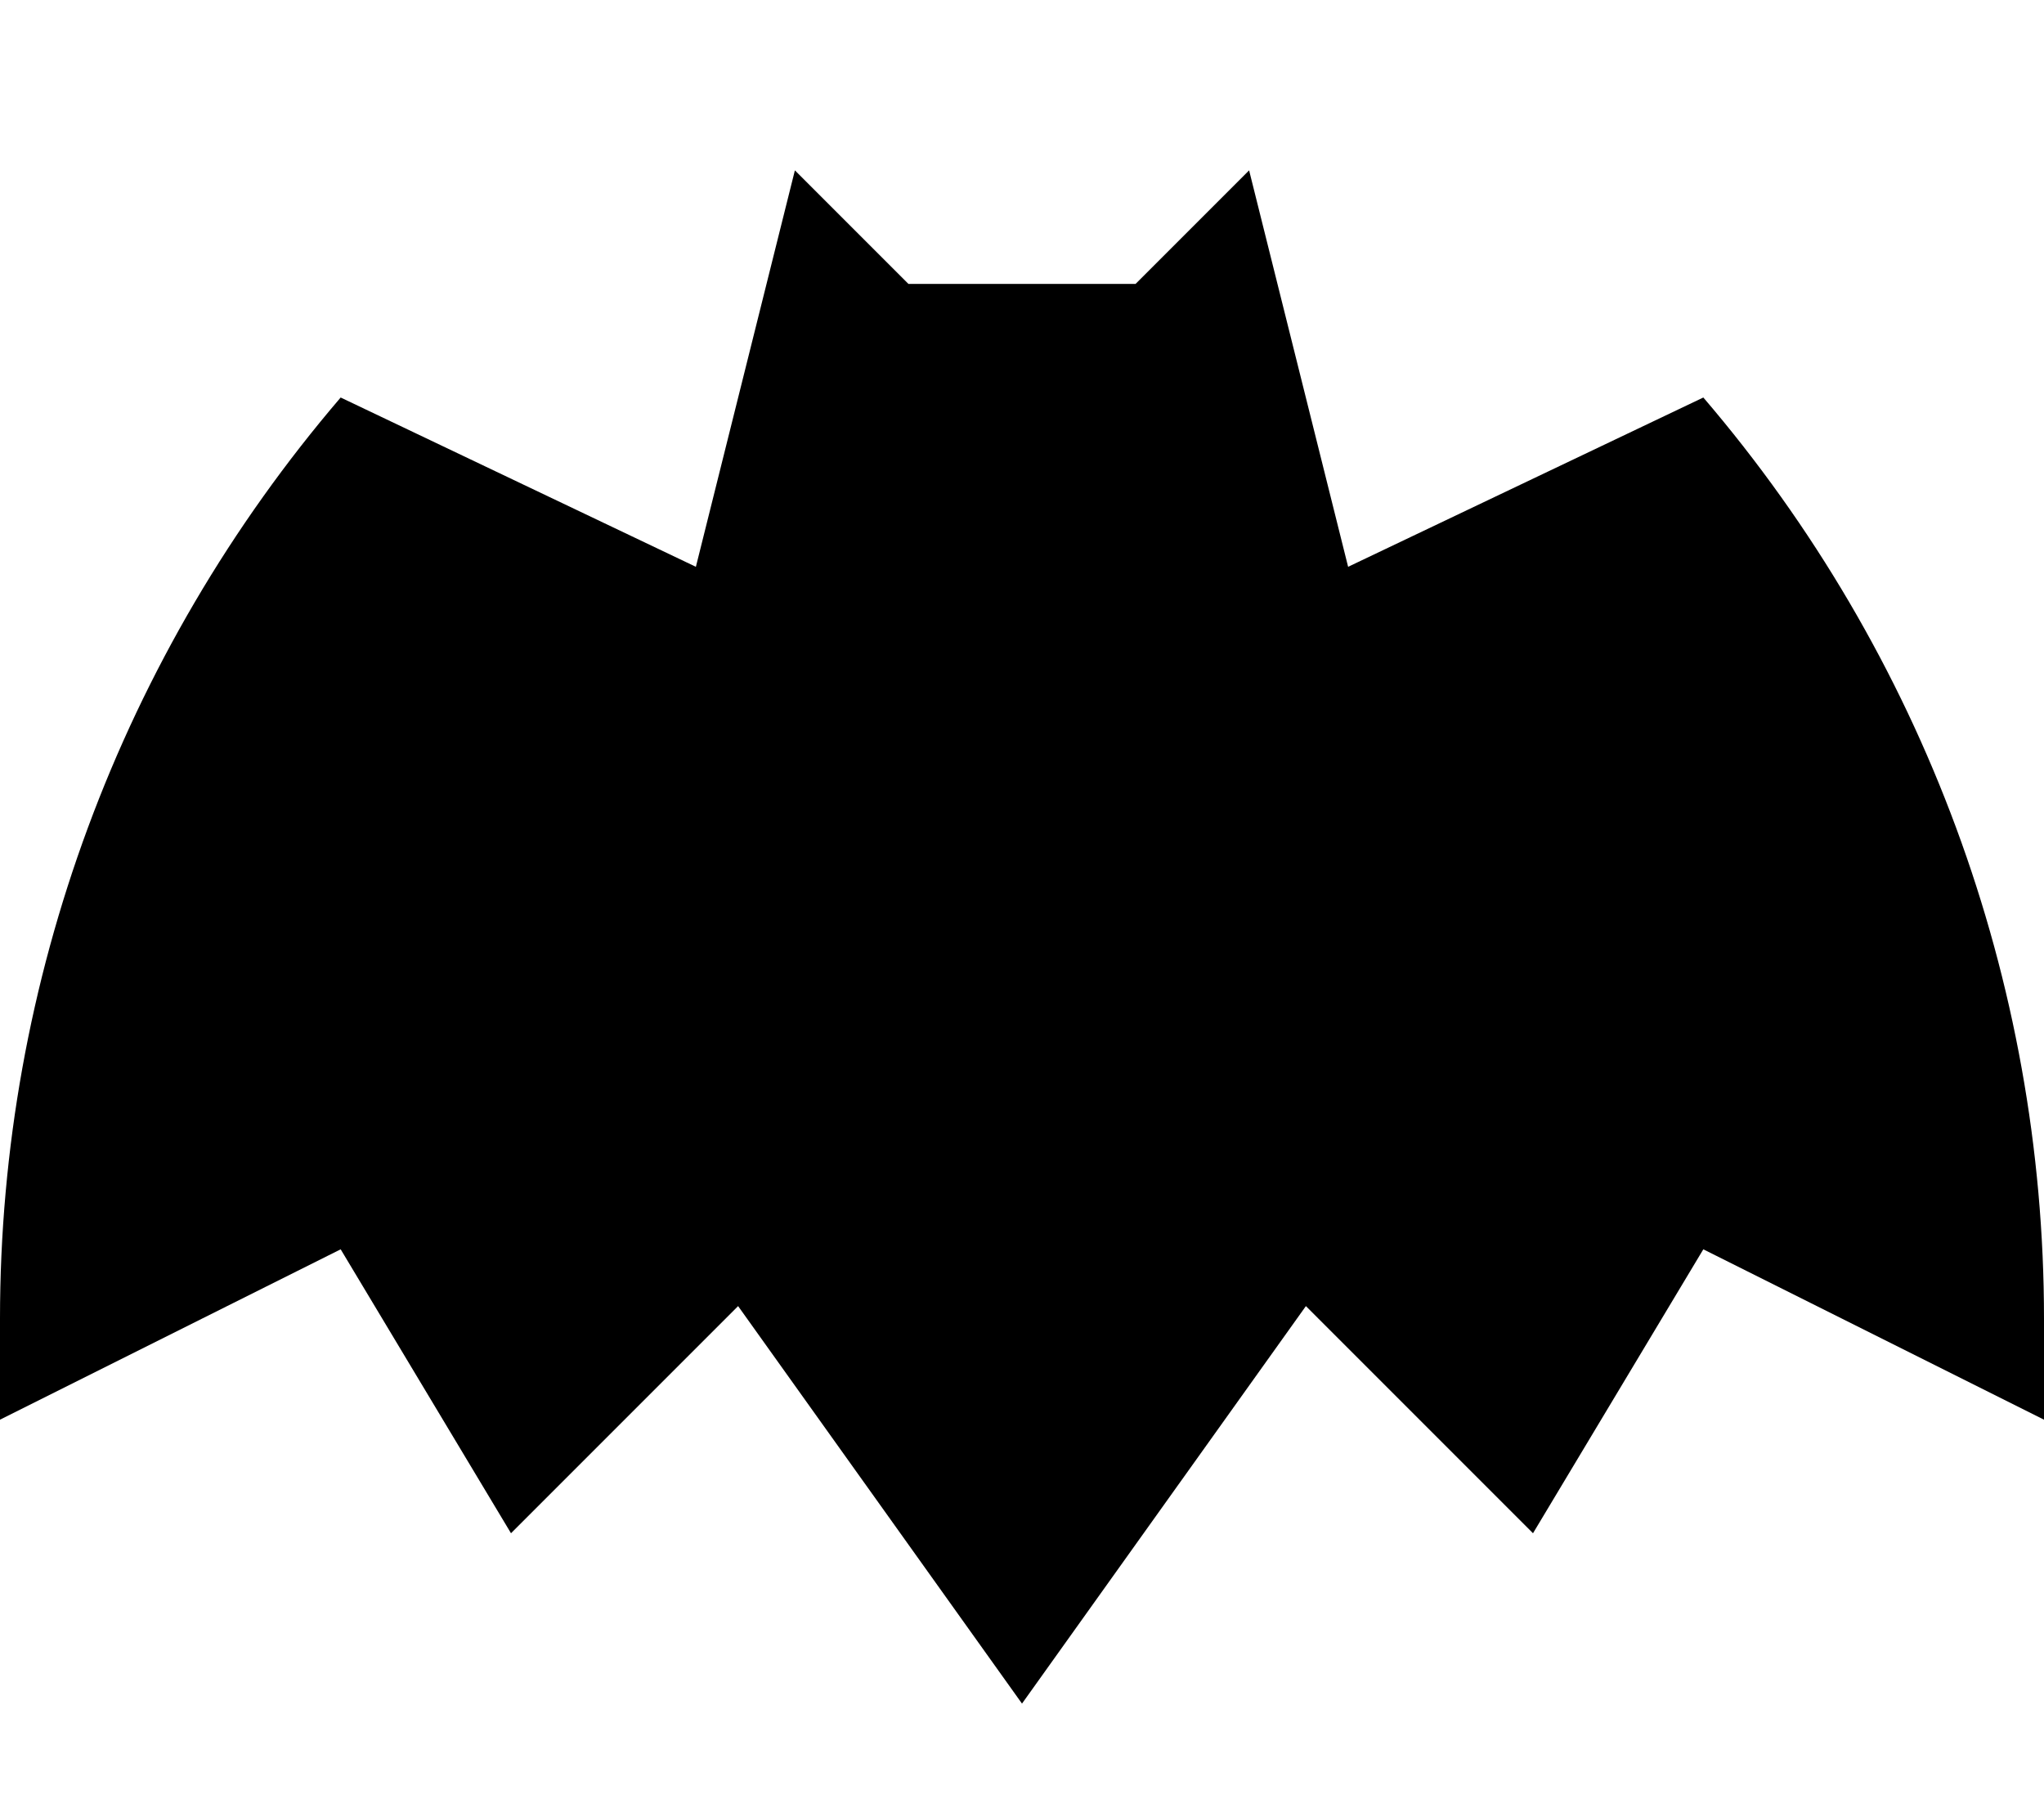
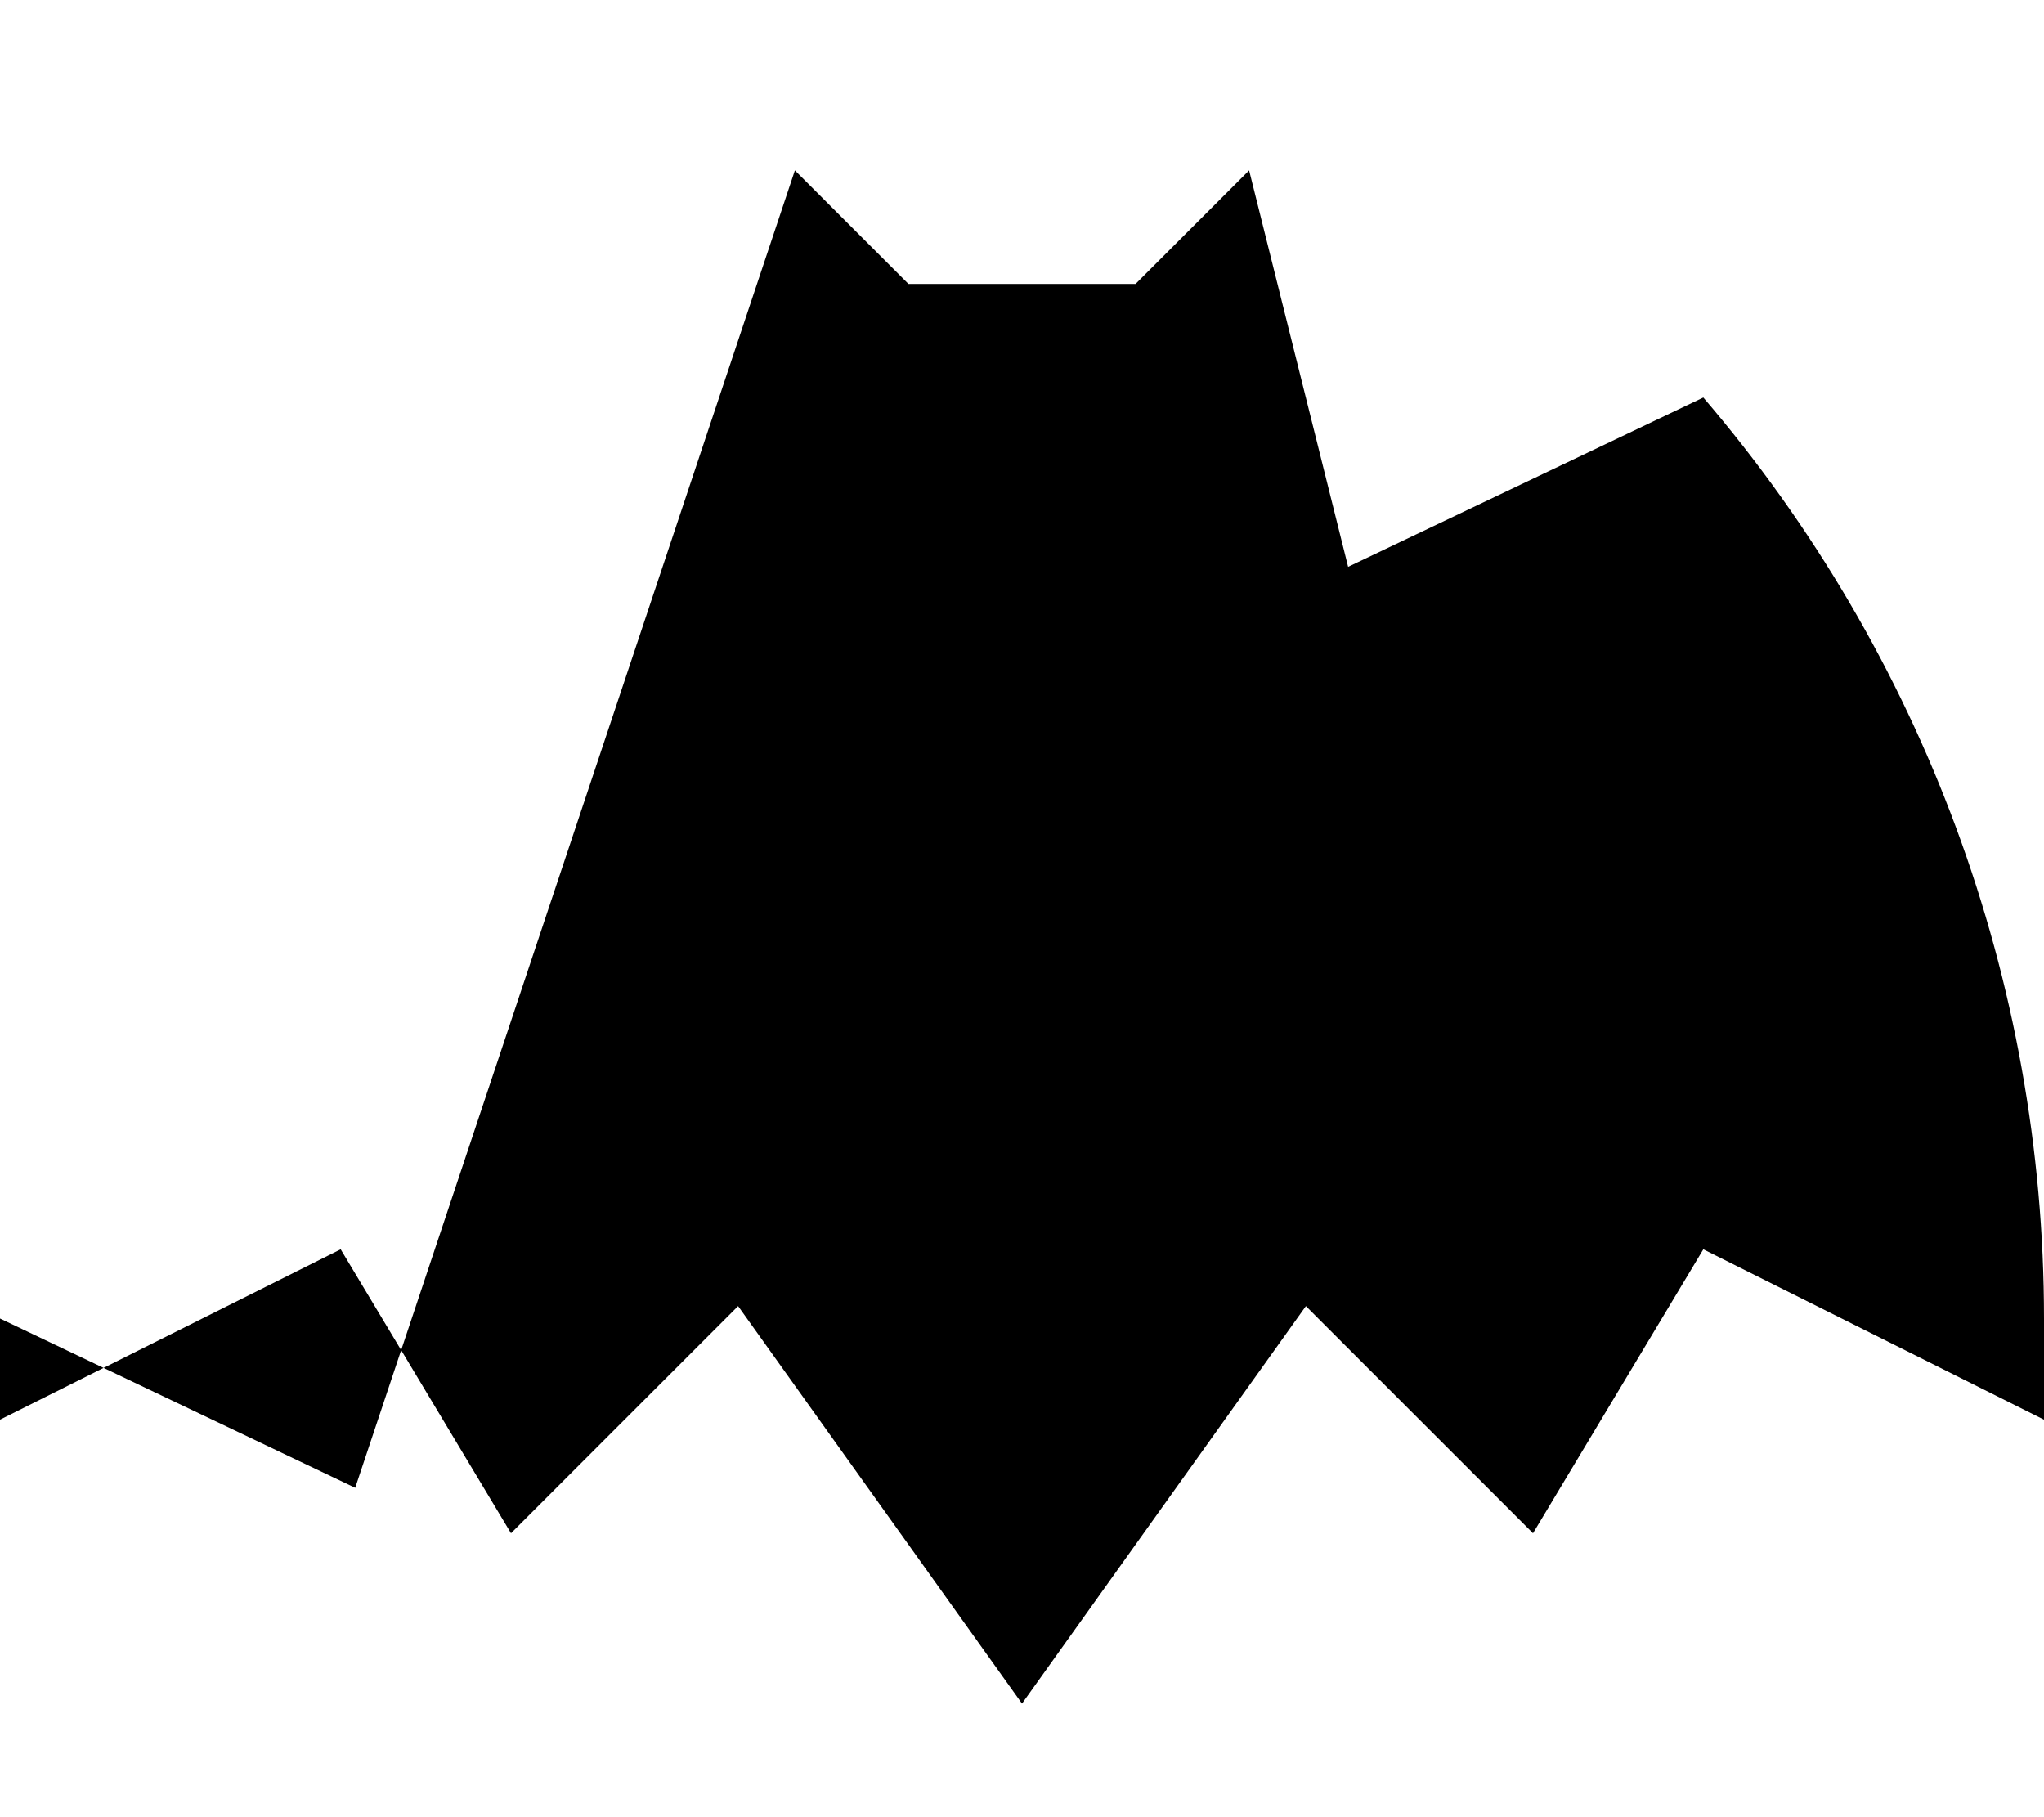
<svg xmlns="http://www.w3.org/2000/svg" viewBox="0 0 576 512">
-   <path d="M224 48l32 32 64 0 32-32 27.9 111.7L480 112c61.9 72.3 96 164.3 96 259.5l0 28.5-96-48-48 80-64-64L288 480 208 368l-64 64L96 352 0 400l0-28.5C0 276.3 34.1 184.3 96 112l100.1 47.7L224 48z" />
+   <path d="M224 48l32 32 64 0 32-32 27.9 111.7L480 112c61.9 72.3 96 164.3 96 259.5l0 28.5-96-48-48 80-64-64L288 480 208 368l-64 64L96 352 0 400l0-28.5l100.1 47.7L224 48z" />
</svg>